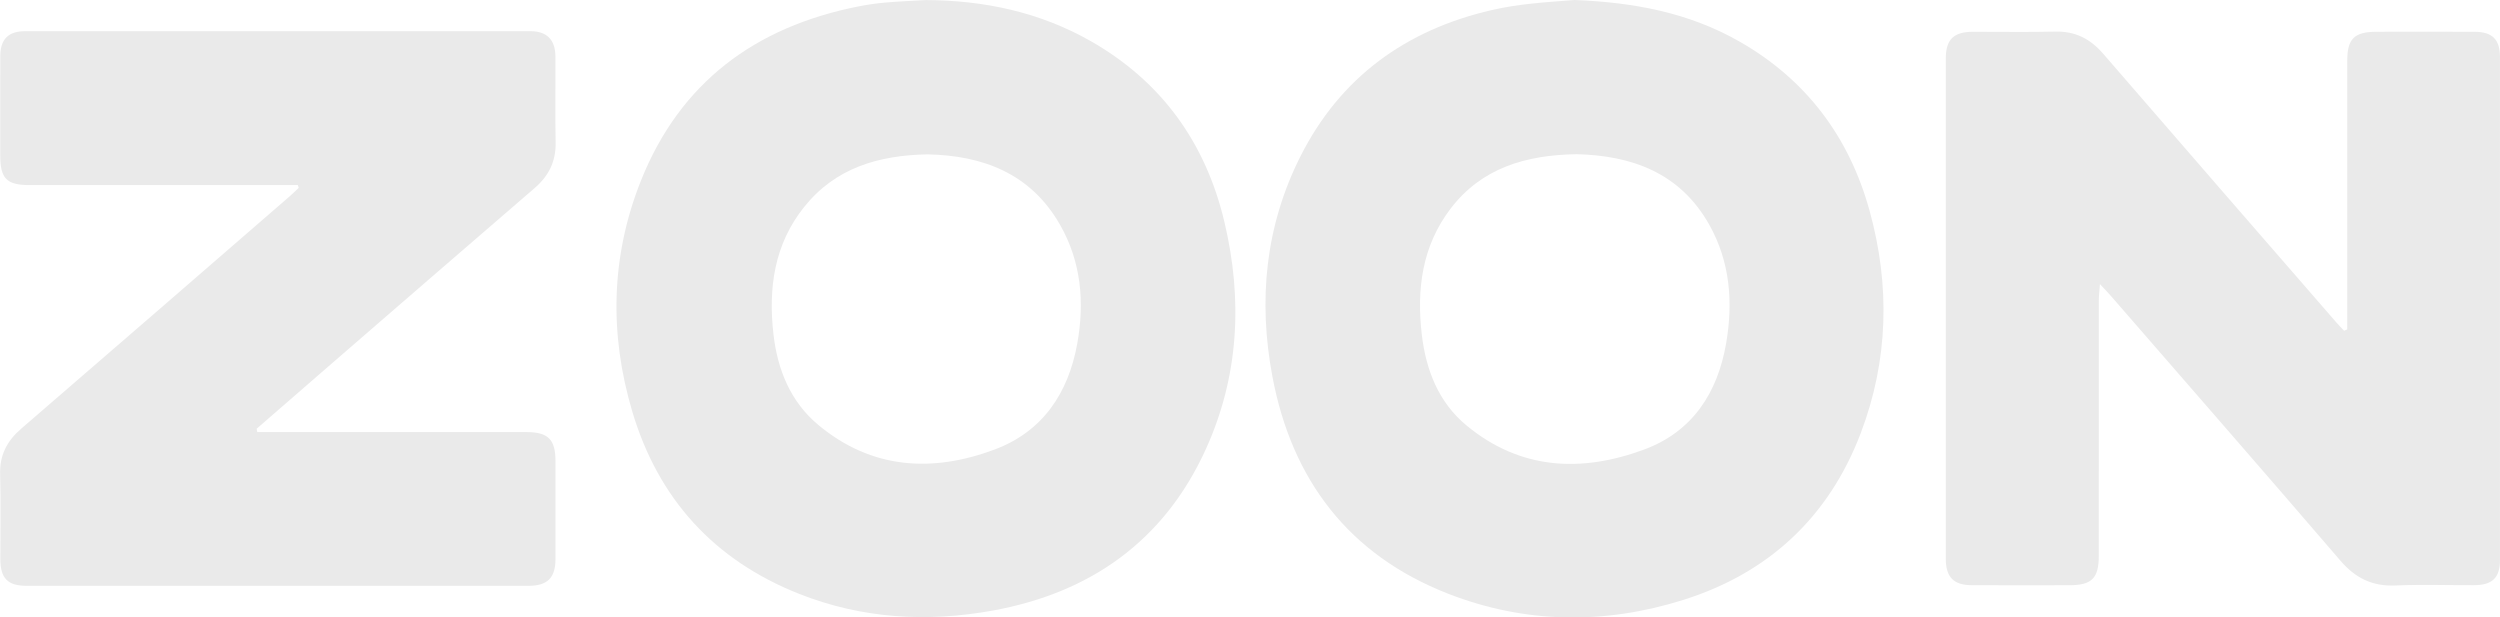
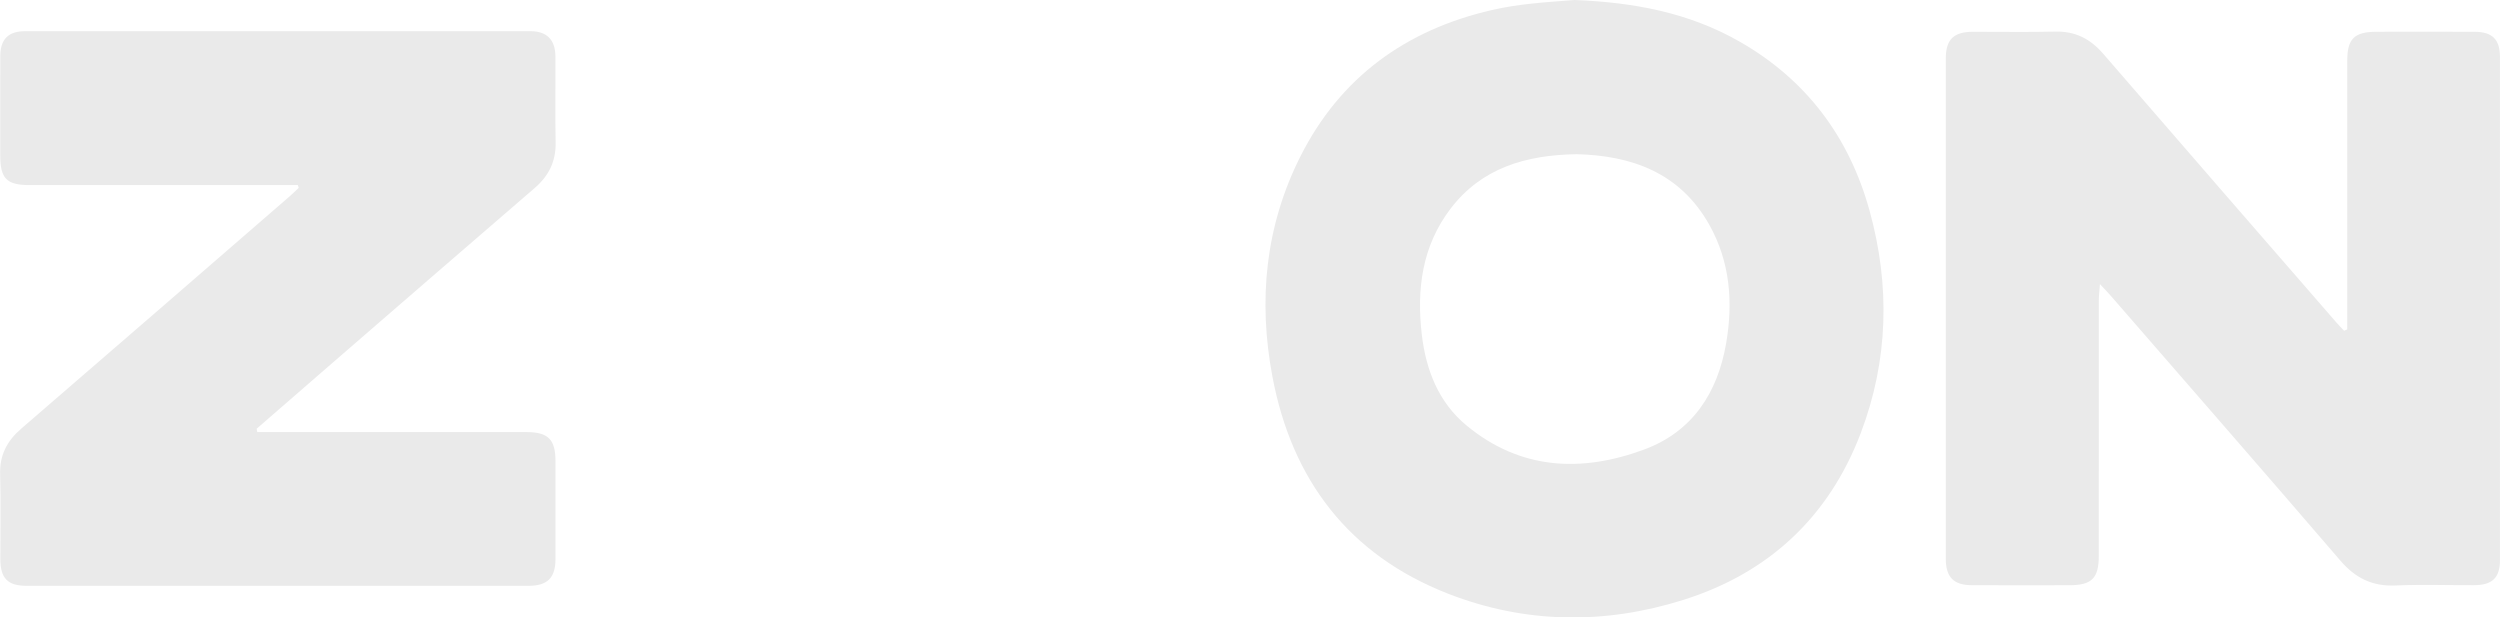
<svg xmlns="http://www.w3.org/2000/svg" id="_Слой_2" data-name="Слой 2" viewBox="0 0 1046.48 258.46">
  <defs>
    <style>
      .cls-1 {
        fill: #eaeaea;
        stroke-width: 0px;
      }
    </style>
  </defs>
  <g id="_Слой_1-2" data-name="Слой 1">
    <g>
-       <path class="cls-1" d="M387.43.03c24.45.09,47.71,5.01,69.08,17.15,29.77,16.92,48.16,42.66,56,75.65,7.72,32.48,6.15,64.69-7.83,95.35-17.44,38.26-48.22,59.93-89.03,67.38-27.52,5.02-54.86,3.42-81.12-6.97-35.6-14.08-59.02-39.8-69.89-76.42-9.64-32.46-8.93-64.99,3.65-96.54,16.43-41.19,47.91-64.37,90.83-72.9,3.75-.75,7.56-1.32,11.37-1.65,5.64-.5,11.3-.72,16.95-1.05ZM388.38,64.61c-20.73.36-38.66,5.72-51.69,21.93-12.6,15.67-15.14,34.04-12.93,53.35,1.7,14.86,7.13,28.3,18.83,38.03,22.32,18.55,47.72,19.99,73.8,10.23,20.06-7.51,30.82-23.59,34.55-44.36,3.12-17.38,1.62-34.35-7.31-49.87-12.35-21.48-32.46-28.82-55.25-29.3Z" />
      <path class="cls-1" d="M659.08,0c24.59.97,47.78,5.22,69.13,17.43,27.89,15.94,45.8,39.86,54.33,70.6,8.71,31.4,7.96,62.81-3.67,93.33-13.34,35.03-38.47,58.48-74.17,69.73-32.97,10.39-66.24,10.03-98.56-2.58-41.51-16.2-65.38-47.61-73.52-90.88-5.98-31.77-3.03-62.84,11.68-92.08,16.76-33.31,44.29-53.07,80.16-61.34,11.29-2.6,21.9-3.22,34.61-4.21ZM659.8,64.55c-21.12.35-39.58,5.73-52.61,22.8-11.91,15.61-14.26,33.74-12.04,52.69,1.74,14.86,7.01,28.38,18.75,38.08,22.54,18.63,48.17,19.76,74.38,10.03,20.16-7.48,30.71-23.7,34.28-44.52,2.95-17.2,1.62-34.03-7.03-49.48-12.27-21.9-32.61-29.08-55.72-29.61Z" />
      <path class="cls-1" d="M124.64,77.48c-1.73,0-3.46,0-5.2,0-35.66,0-71.33,0-106.99,0-9.7,0-12.35-2.71-12.35-12.52,0-13.83-.03-27.66.02-41.5.03-7.03,3.36-10.41,10.42-10.41,70.49-.03,140.99-.03,211.48,0,6.88,0,10.42,3.6,10.47,10.52.08,12-.15,24,.09,36,.16,7.96-2.84,14.04-8.82,19.18-29.81,25.65-59.51,51.44-89.24,77.18-9.04,7.83-18.06,15.69-27.09,23.53.09.47.17.93.26,1.4,1.84,0,3.67,0,5.51,0,35.66,0,71.33,0,106.99,0,9.28,0,12.32,3.01,12.33,12.19.02,13.67.04,27.33,0,41-.03,7.84-3.37,11.17-11.32,11.17-69.99.02-139.99.02-209.98,0-8.03,0-11.06-3.13-11.08-11.25-.03-11.83.24-23.67-.09-35.49-.23-8.04,2.93-13.96,8.89-19.1,37.49-32.32,74.87-64.76,112.27-97.17,1.31-1.14,2.55-2.37,3.82-3.56l-.35-1.15Z" />
      <path class="cls-1" d="M982.54,137.88v-5.41c0-35.67,0-71.33,0-107,0-9.26,2.94-12.16,12.28-12.17,13.67-.01,27.33-.04,41,.01,7.49.03,10.64,3.17,10.64,10.64.02,70.17.02,140.33,0,210.5,0,7.38-3.19,10.47-10.78,10.5-11,.05-22.02-.35-33,.13-9.66.41-16.75-3.11-23.03-10.42-31.82-37.04-63.94-73.82-95.96-110.69-1.17-1.35-2.42-2.63-4.67-5.06-.22,3.11-.47,4.93-.47,6.76-.02,35.67,0,71.33-.02,107,0,9.36-2.91,12.28-12.17,12.3-13.67.02-27.33.04-41-.01-7.59-.03-10.86-3.36-10.86-11.04-.02-69.83-.02-139.67,0-209.5,0-7.88,3.29-11.09,11.31-11.11,11.5-.03,23.01.2,34.5-.08,8.34-.2,14.63,2.98,20.03,9.23,32.47,37.58,65.08,75.04,97.65,112.53,1.03,1.19,2.15,2.31,3.23,3.46.44-.19.88-.38,1.32-.57Z" />
    </g>
  </g>
</svg>